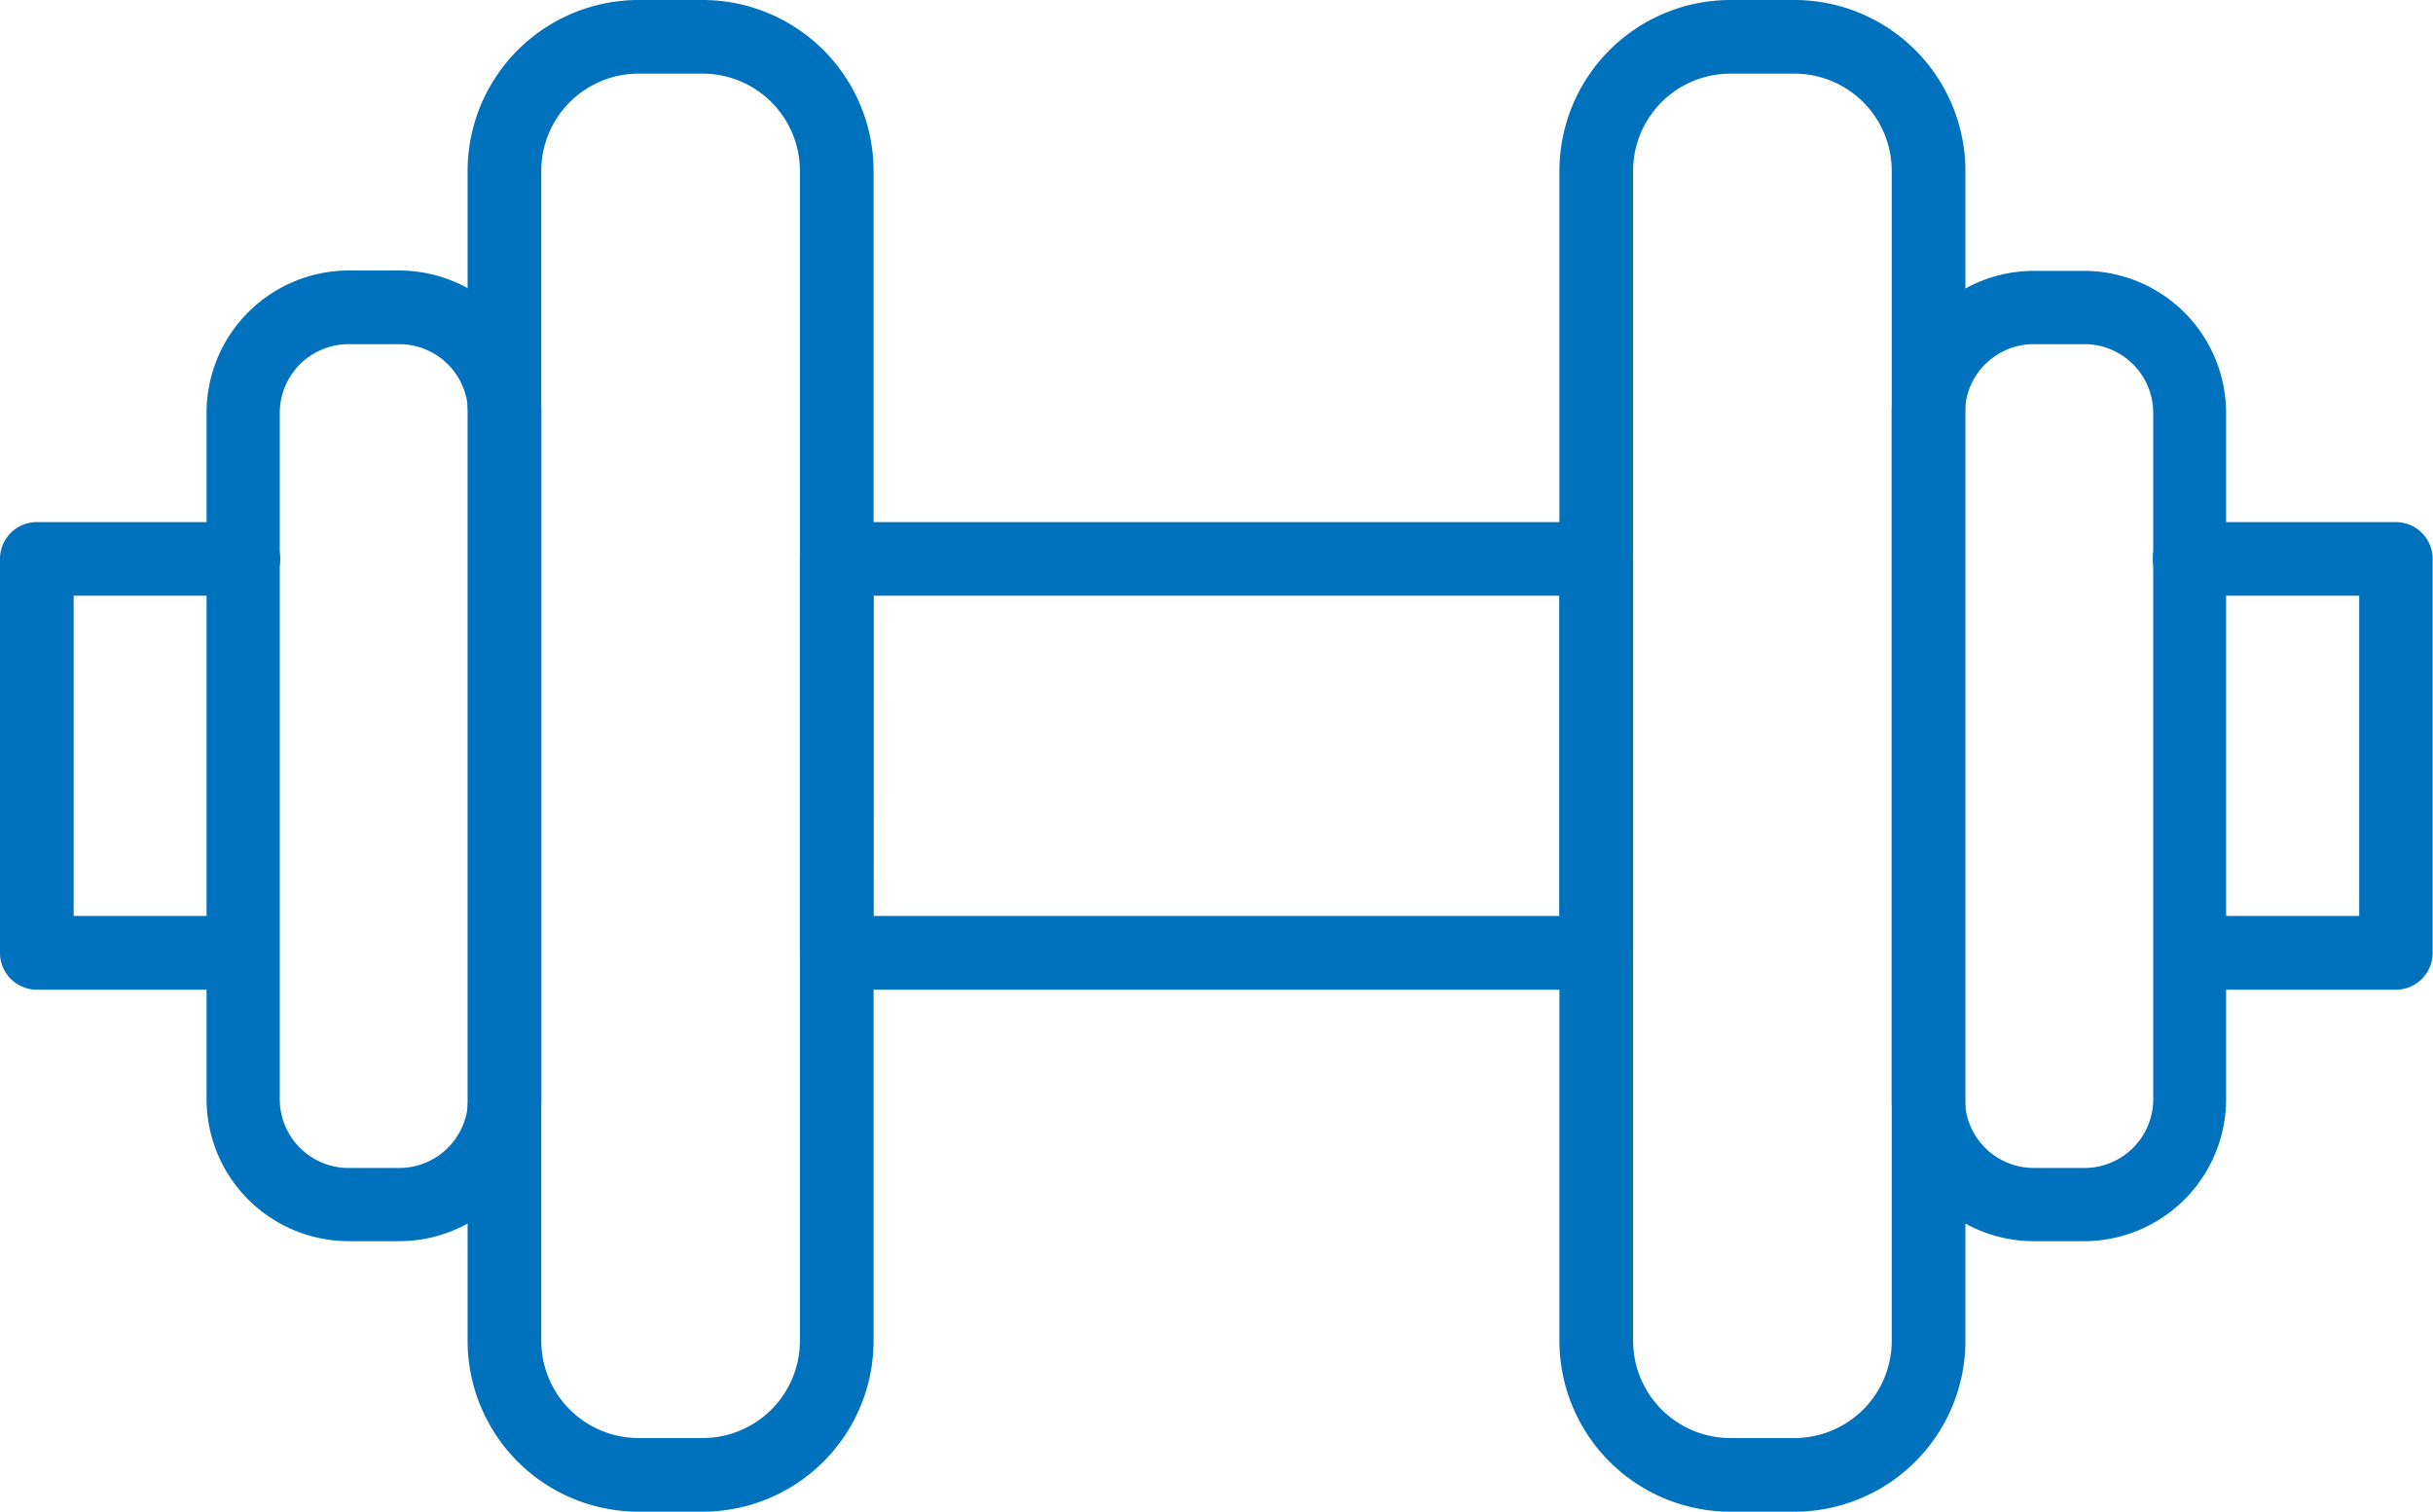
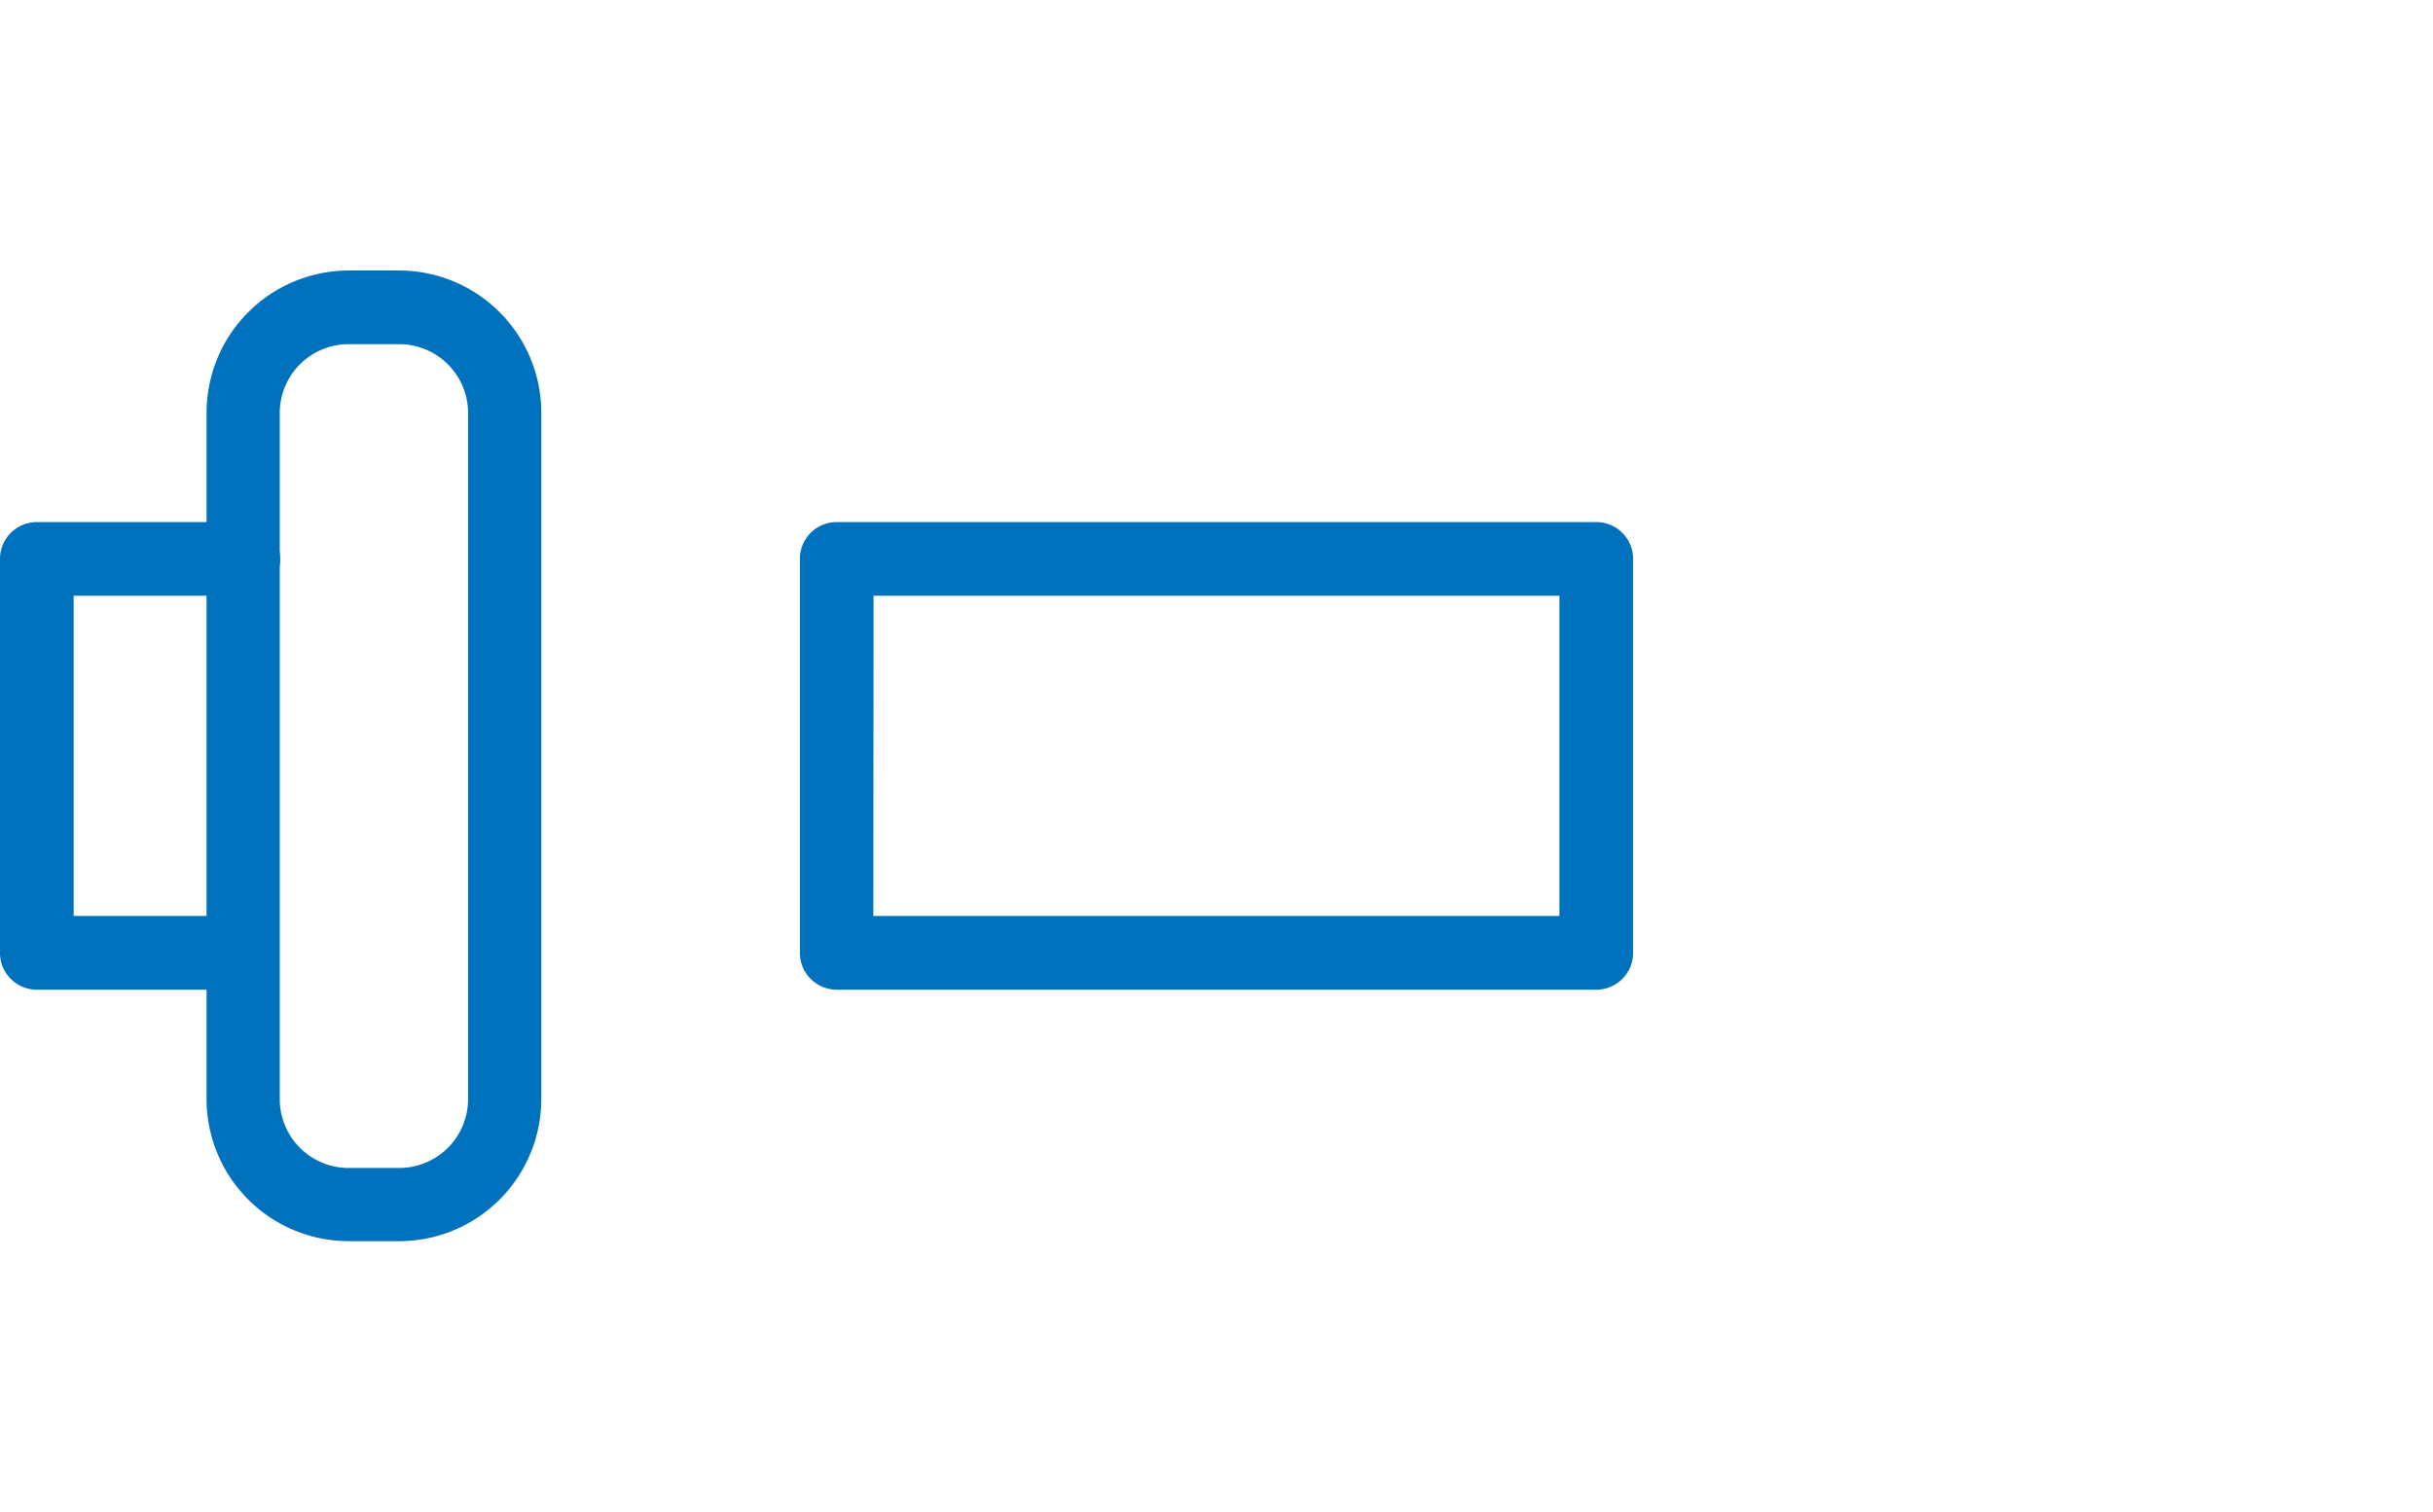
<svg xmlns="http://www.w3.org/2000/svg" viewBox="0 0 212.03 131.77">
  <defs>
    <style>.cls-1{fill:#0071bc;}</style>
  </defs>
  <g id="レイヤー_2" data-name="レイヤー 2">
    <g id="レイヤー_1-2" data-name="レイヤー 1">
-       <path class="cls-1" d="M61.24,131.77h-5.6a14.9,14.9,0,0,1-14.89-14.88v-102A14.91,14.91,0,0,1,55.64,0h5.6A14.91,14.91,0,0,1,76.13,14.89v102A14.9,14.9,0,0,1,61.24,131.77ZM55.64,6.42a8.48,8.48,0,0,0-8.47,8.47v102a8.48,8.48,0,0,0,8.47,8.46h5.6a8.48,8.48,0,0,0,8.47-8.46v-102a8.48,8.48,0,0,0-8.47-8.47Z" />
-       <path class="cls-1" d="M156.39,131.77h-5.6a14.9,14.9,0,0,1-14.89-14.88v-102A14.91,14.91,0,0,1,150.79,0h5.6a14.91,14.91,0,0,1,14.89,14.89v102A14.9,14.9,0,0,1,156.39,131.77ZM150.79,6.42a8.48,8.48,0,0,0-8.47,8.47v102a8.48,8.48,0,0,0,8.47,8.46h5.6a8.48,8.48,0,0,0,8.47-8.46v-102a8.48,8.48,0,0,0-8.47-8.47Z" />
      <path class="cls-1" d="M34.79,108.19H30.38A12.4,12.4,0,0,1,18,95.81V36A12.41,12.41,0,0,1,30.38,23.58h4.41A12.4,12.4,0,0,1,47.17,36V95.81A12.39,12.39,0,0,1,34.79,108.19ZM30.38,30a6,6,0,0,0-6,6V95.81a6,6,0,0,0,6,6h4.41a6,6,0,0,0,6-6V36a6,6,0,0,0-6-6Z" />
-       <path class="cls-1" d="M181.65,108.19h-4.41a12.39,12.39,0,0,1-12.38-12.38V36a12.4,12.4,0,0,1,12.38-12.39h4.41A12.4,12.4,0,0,1,194,36V95.81A12.39,12.39,0,0,1,181.65,108.19ZM177.24,30a6,6,0,0,0-6,6V95.81a6,6,0,0,0,6,6h4.41a6,6,0,0,0,6-6V36a6,6,0,0,0-6-6Z" />
      <path class="cls-1" d="M21.21,86.27h-18A3.21,3.21,0,0,1,0,83.06V48.72a3.21,3.21,0,0,1,3.21-3.21h18a3.21,3.21,0,0,1,0,6.42H6.42V79.84H21.21a3.22,3.22,0,0,1,0,6.43Z" />
-       <path class="cls-1" d="M208.82,86.27h-18a3.22,3.22,0,0,1,0-6.43H205.6V51.93H190.82a3.21,3.21,0,1,1,0-6.42h18A3.21,3.21,0,0,1,212,48.72V83.06A3.21,3.21,0,0,1,208.82,86.27Z" />
      <path class="cls-1" d="M139.11,86.27H72.92a3.21,3.21,0,0,1-3.21-3.21V48.72a3.2,3.2,0,0,1,3.21-3.21h66.19a3.2,3.2,0,0,1,3.21,3.21V83.06A3.21,3.21,0,0,1,139.11,86.27Zm-63-6.43H135.9V51.93H76.13Z" />
    </g>
  </g>
</svg>